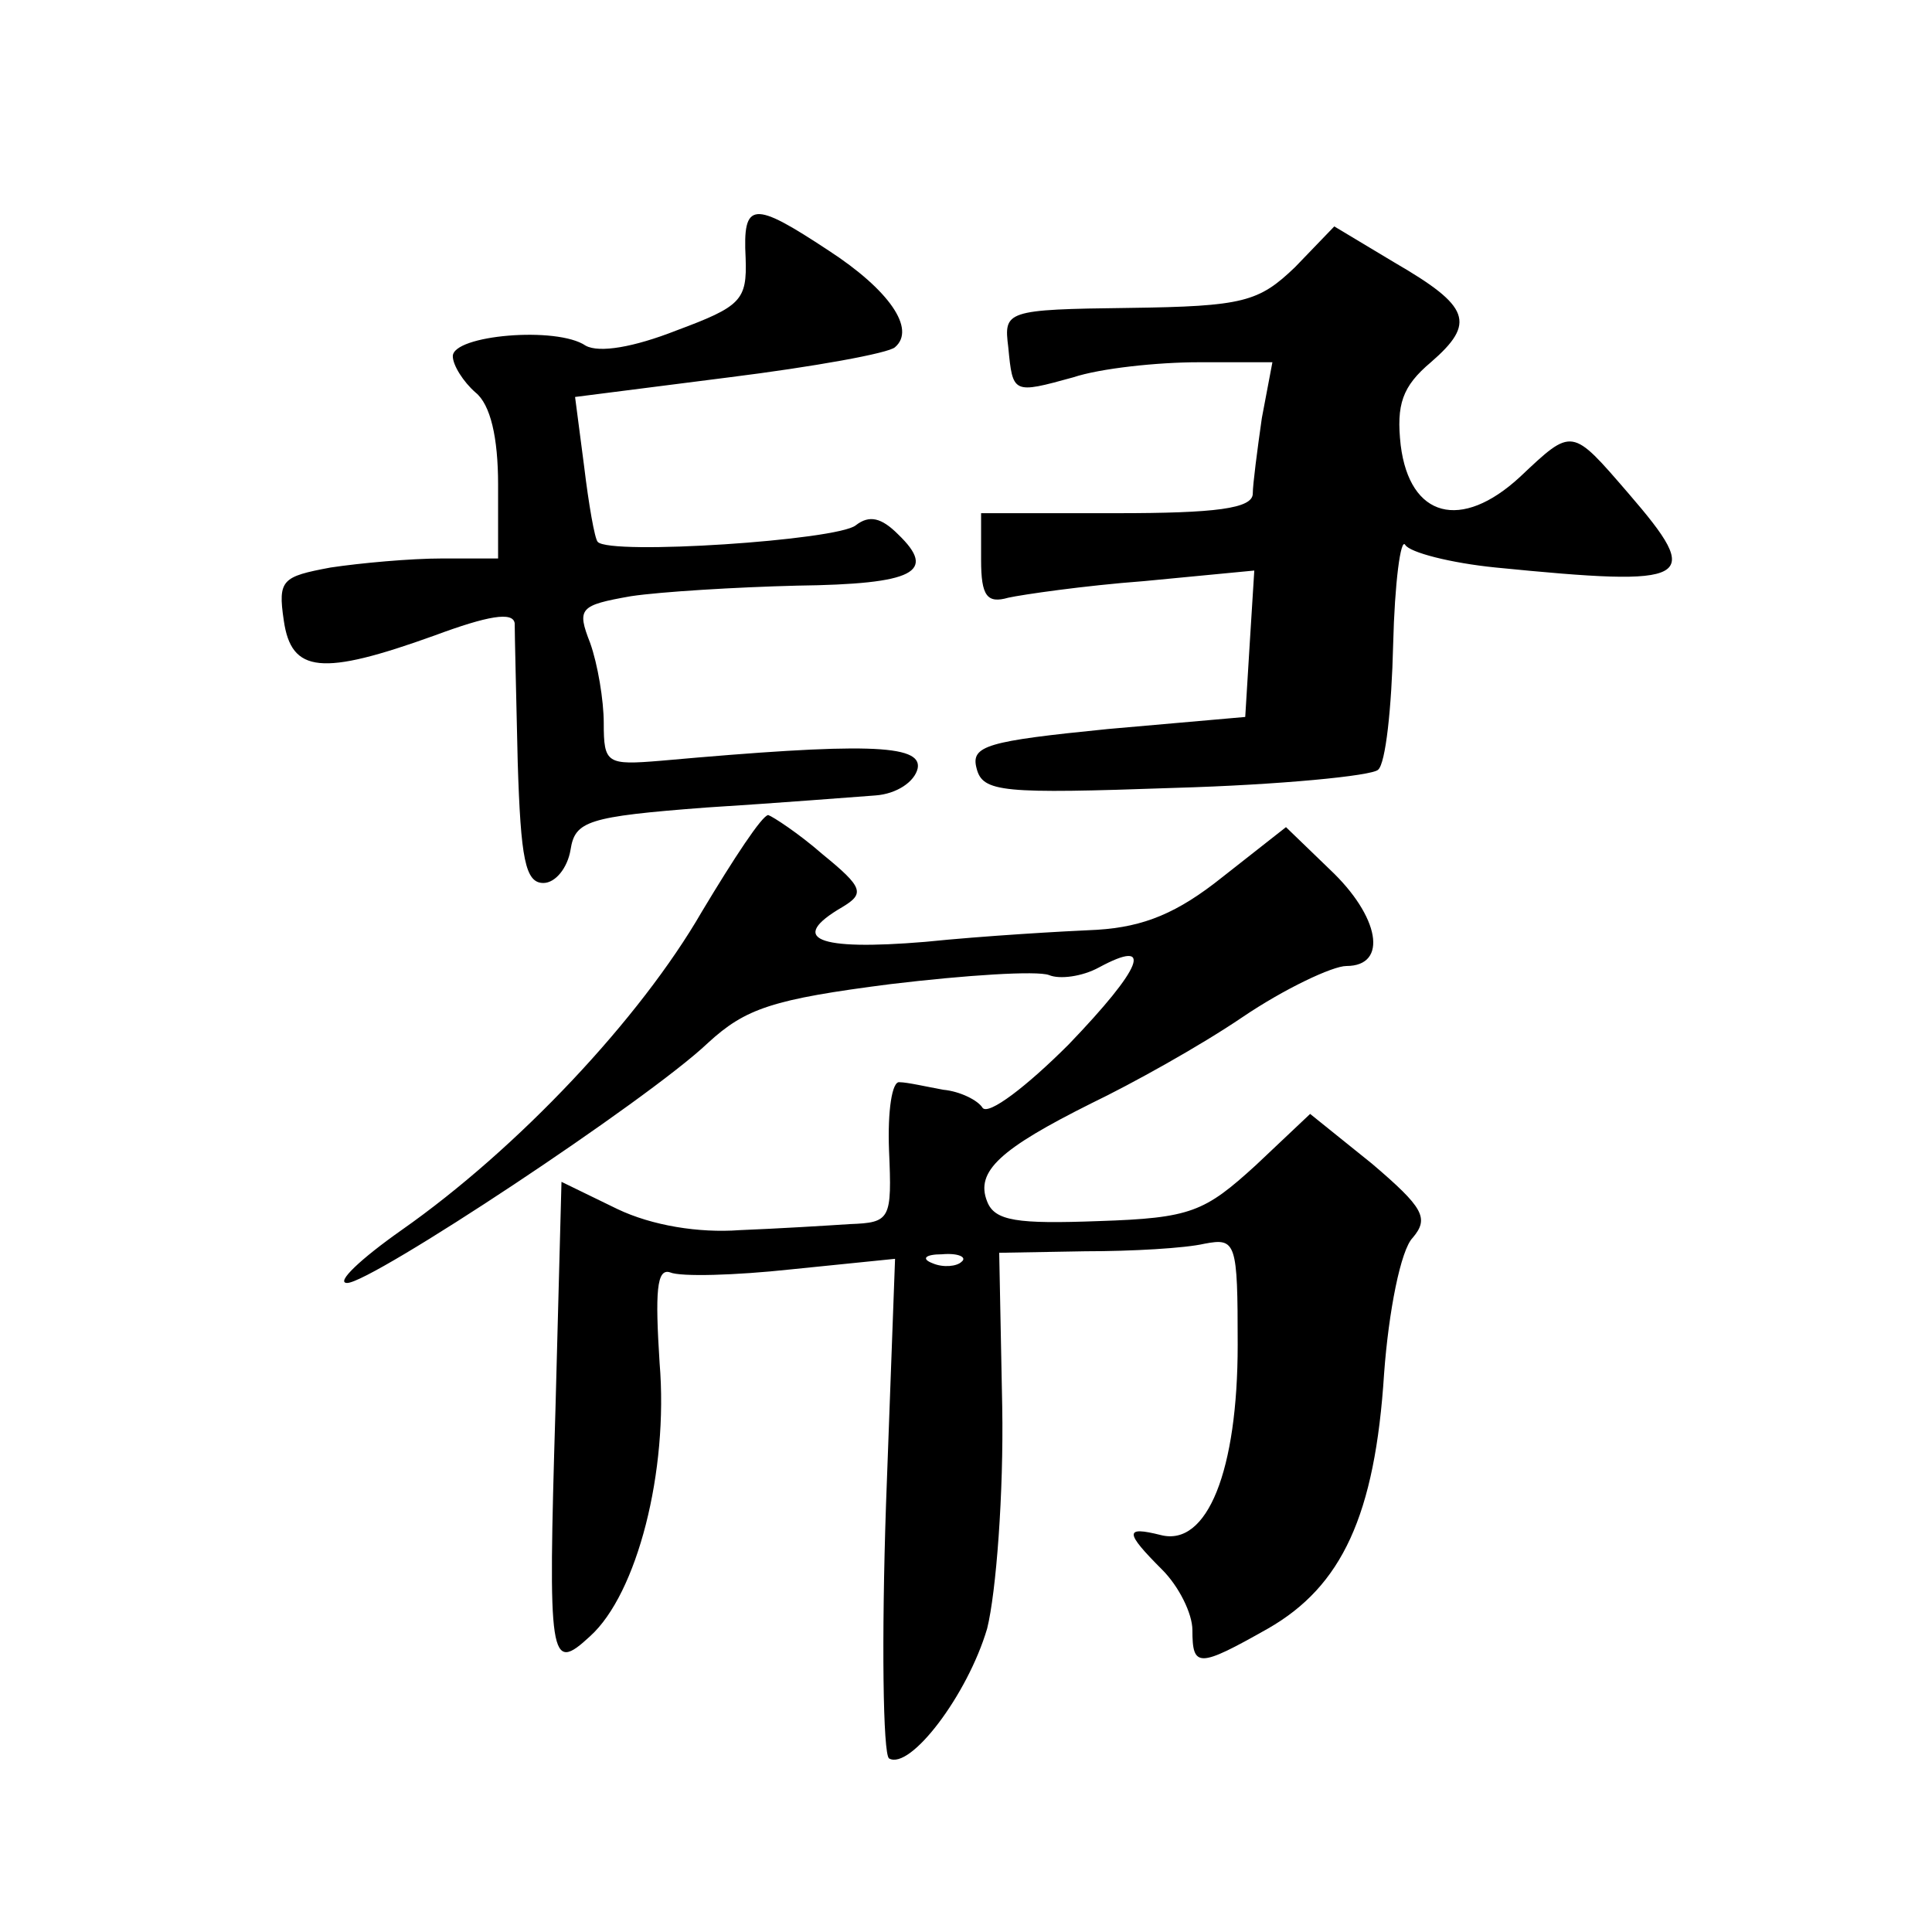
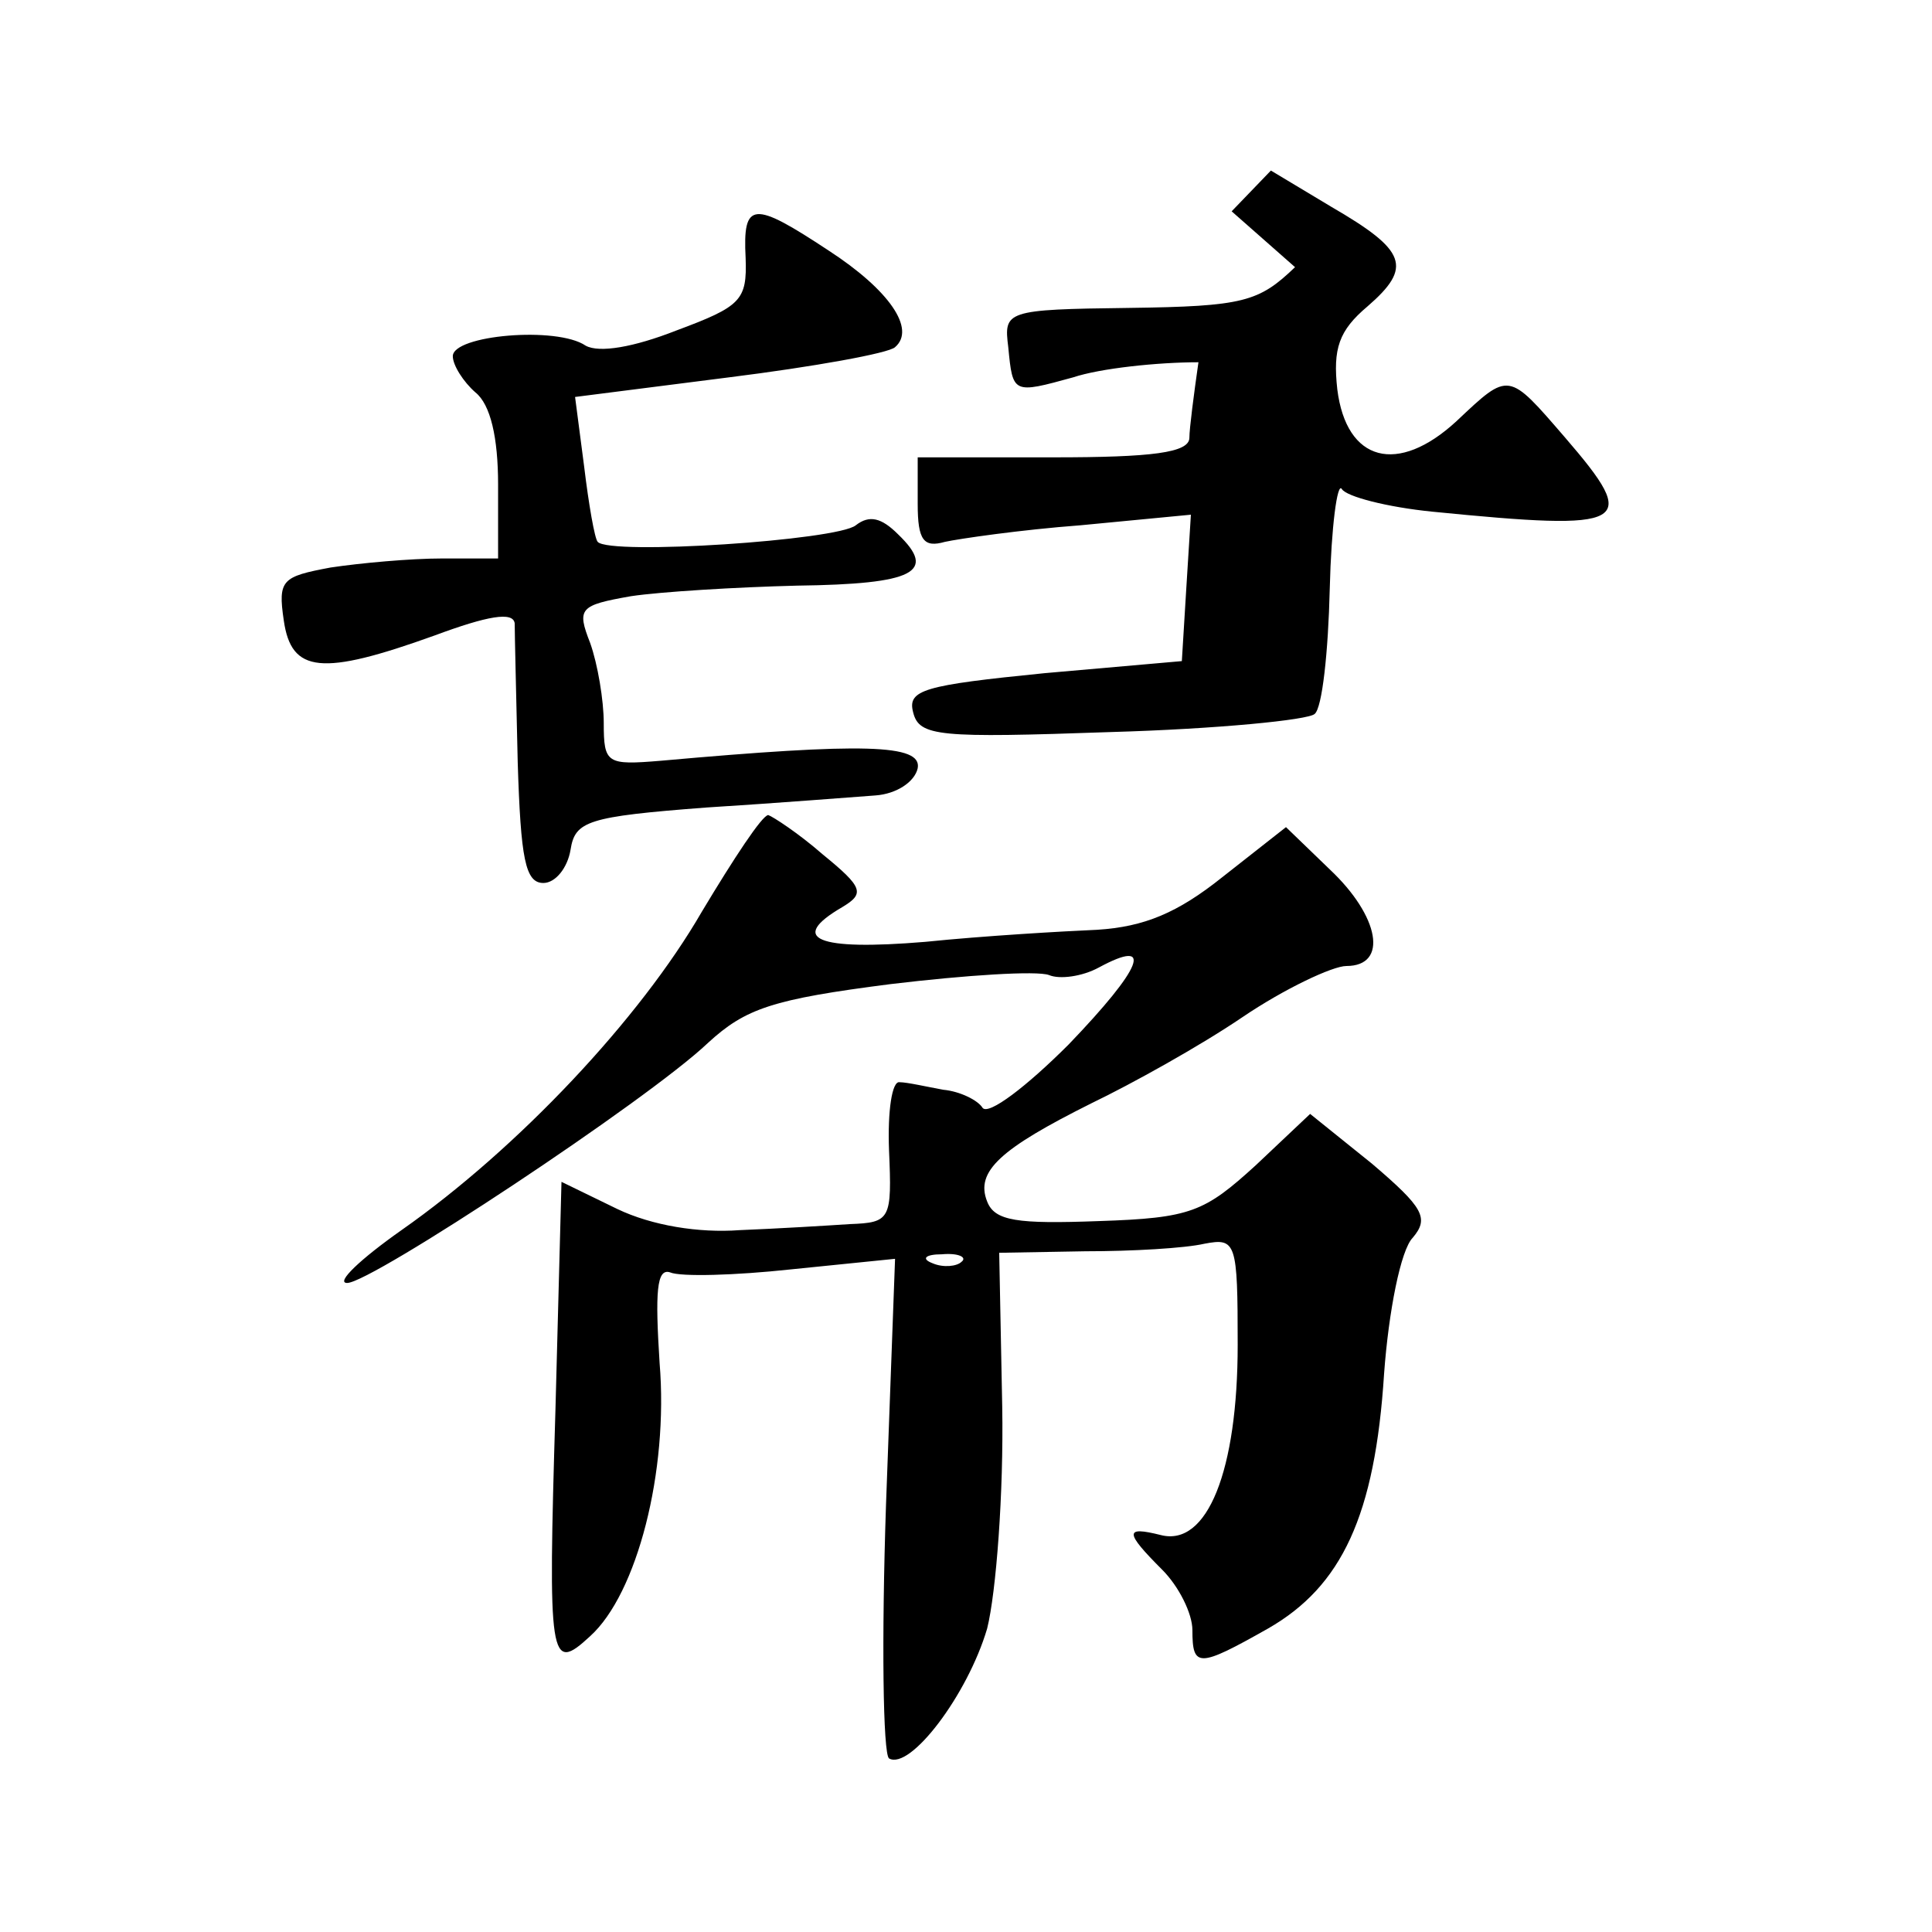
<svg xmlns="http://www.w3.org/2000/svg" version="1.0" width="128pt" height="128pt" viewBox="0 0 128 128" preserveAspectRatio="xMidYMid meet">
  <g transform="translate(0,128) scale(0.1,-0.1)" fill="#0" stroke="none">
-     <path d="M494 1109 c1 -28 -3 -32 -46 -48 -28 -11 -51 -15 -60 -10 -19 13 -88 7 -88 -7 0 -6 7 -17 15 -24 10 -8 15 -30 15 -61 l0 -49 -37 0 c-21 0 -54 -3 -74 -6 -32 -6 -35 -8 -31 -35 5 -35 25 -37 100 -10 35 13 52 16 53 8 0 -7 1 -48 2 -92 2 -64 5 -80 17 -80 8 0 16 10 18 22 3 19 11 22 90 28 48 3 98 7 112 8 14 1 26 9 28 18 3 16 -36 17 -170 5 -36 -3 -38 -2 -38 25 0 15 -4 39 -9 53 -9 23 -7 25 27 31 20 3 70 6 110 7 78 1 93 9 67 34 -11 11 -19 13 -28 6 -12 -10 -163 -20 -171 -11 -2 2 -6 25 -9 50 l-6 46 102 13 c56 7 106 16 110 20 14 12 -4 38 -44 64 -50 33 -57 33 -55 -5z M858 1103 c-24 -23 -34 -26 -110 -27 -82 -1 -83 -2 -80 -26 3 -31 3 -31 43 -20 18 6 56 10 83 10 l49 0 -7 -37 c-3 -21 -6 -44 -6 -50 0 -10 -25 -13 -90 -13 l-90 0 0 -31 c0 -24 4 -29 18 -25 9 2 50 8 90 11 l73 7 -3 -48 -3 -49 -91 -8 c-80 -8 -91 -11 -87 -26 4 -16 17 -17 131 -13 70 2 131 8 135 12 5 4 9 41 10 83 1 41 5 71 8 66 3 -5 30 -12 60 -15 131 -13 138 -9 88 49 -38 44 -37 44 -72 11 -39 -36 -73 -27 -79 21 -3 27 1 39 20 55 30 26 26 37 -24 66 l-40 24 -26 -27z M465 676 c-41 -71 -122 -157 -199 -211 -27 -19 -44 -35 -36 -35 16 0 199 121 239 159 25 23 43 29 121 39 50 6 97 9 105 6 7 -3 22 -1 33 5 37 20 29 0 -20 -51 -28 -28 -53 -47 -57 -42 -3 5 -15 11 -26 12 -11 2 -24 5 -29 5 -5 1 -8 -19 -7 -45 2 -46 1 -48 -26 -49 -15 -1 -48 -3 -73 -4 -27 -2 -58 3 -81 14 l-37 18 -4 -151 c-5 -167 -4 -175 23 -150 31 28 52 109 46 181 -3 47 -2 63 7 60 7 -3 43 -2 80 2 l69 7 -6 -163 c-3 -89 -2 -165 2 -168 14 -8 52 42 65 86 6 24 11 90 10 147 l-2 102 57 1 c31 0 66 2 79 5 21 4 22 1 22 -67 0 -83 -20 -134 -51 -126 -24 6 -24 2 1 -23 11 -11 20 -29 20 -40 0 -25 4 -25 50 1 49 28 71 75 77 169 3 41 11 82 19 90 11 13 7 20 -27 49 l-41 33 -36 -34 c-34 -31 -43 -35 -104 -37 -54 -2 -69 0 -74 13 -8 20 9 35 69 65 27 13 72 38 100 57 28 19 60 34 69 34 28 0 22 33 -11 64 l-29 28 -42 -33 c-30 -24 -52 -33 -83 -35 -23 -1 -75 -4 -114 -8 -72 -6 -91 2 -55 23 15 9 14 13 -13 35 -16 14 -33 25 -36 26 -4 0 -23 -29 -44 -64z m172 -232 c-3 -3 -12 -4 -19 -1 -8 3 -5 6 6 6 11 1 17 -2 13 -5z" />
+     <path d="M494 1109 c1 -28 -3 -32 -46 -48 -28 -11 -51 -15 -60 -10 -19 13 -88 7 -88 -7 0 -6 7 -17 15 -24 10 -8 15 -30 15 -61 l0 -49 -37 0 c-21 0 -54 -3 -74 -6 -32 -6 -35 -8 -31 -35 5 -35 25 -37 100 -10 35 13 52 16 53 8 0 -7 1 -48 2 -92 2 -64 5 -80 17 -80 8 0 16 10 18 22 3 19 11 22 90 28 48 3 98 7 112 8 14 1 26 9 28 18 3 16 -36 17 -170 5 -36 -3 -38 -2 -38 25 0 15 -4 39 -9 53 -9 23 -7 25 27 31 20 3 70 6 110 7 78 1 93 9 67 34 -11 11 -19 13 -28 6 -12 -10 -163 -20 -171 -11 -2 2 -6 25 -9 50 l-6 46 102 13 c56 7 106 16 110 20 14 12 -4 38 -44 64 -50 33 -57 33 -55 -5z M858 1103 c-24 -23 -34 -26 -110 -27 -82 -1 -83 -2 -80 -26 3 -31 3 -31 43 -20 18 6 56 10 83 10 c-3 -21 -6 -44 -6 -50 0 -10 -25 -13 -90 -13 l-90 0 0 -31 c0 -24 4 -29 18 -25 9 2 50 8 90 11 l73 7 -3 -48 -3 -49 -91 -8 c-80 -8 -91 -11 -87 -26 4 -16 17 -17 131 -13 70 2 131 8 135 12 5 4 9 41 10 83 1 41 5 71 8 66 3 -5 30 -12 60 -15 131 -13 138 -9 88 49 -38 44 -37 44 -72 11 -39 -36 -73 -27 -79 21 -3 27 1 39 20 55 30 26 26 37 -24 66 l-40 24 -26 -27z M465 676 c-41 -71 -122 -157 -199 -211 -27 -19 -44 -35 -36 -35 16 0 199 121 239 159 25 23 43 29 121 39 50 6 97 9 105 6 7 -3 22 -1 33 5 37 20 29 0 -20 -51 -28 -28 -53 -47 -57 -42 -3 5 -15 11 -26 12 -11 2 -24 5 -29 5 -5 1 -8 -19 -7 -45 2 -46 1 -48 -26 -49 -15 -1 -48 -3 -73 -4 -27 -2 -58 3 -81 14 l-37 18 -4 -151 c-5 -167 -4 -175 23 -150 31 28 52 109 46 181 -3 47 -2 63 7 60 7 -3 43 -2 80 2 l69 7 -6 -163 c-3 -89 -2 -165 2 -168 14 -8 52 42 65 86 6 24 11 90 10 147 l-2 102 57 1 c31 0 66 2 79 5 21 4 22 1 22 -67 0 -83 -20 -134 -51 -126 -24 6 -24 2 1 -23 11 -11 20 -29 20 -40 0 -25 4 -25 50 1 49 28 71 75 77 169 3 41 11 82 19 90 11 13 7 20 -27 49 l-41 33 -36 -34 c-34 -31 -43 -35 -104 -37 -54 -2 -69 0 -74 13 -8 20 9 35 69 65 27 13 72 38 100 57 28 19 60 34 69 34 28 0 22 33 -11 64 l-29 28 -42 -33 c-30 -24 -52 -33 -83 -35 -23 -1 -75 -4 -114 -8 -72 -6 -91 2 -55 23 15 9 14 13 -13 35 -16 14 -33 25 -36 26 -4 0 -23 -29 -44 -64z m172 -232 c-3 -3 -12 -4 -19 -1 -8 3 -5 6 6 6 11 1 17 -2 13 -5z" />
  </g>
</svg>